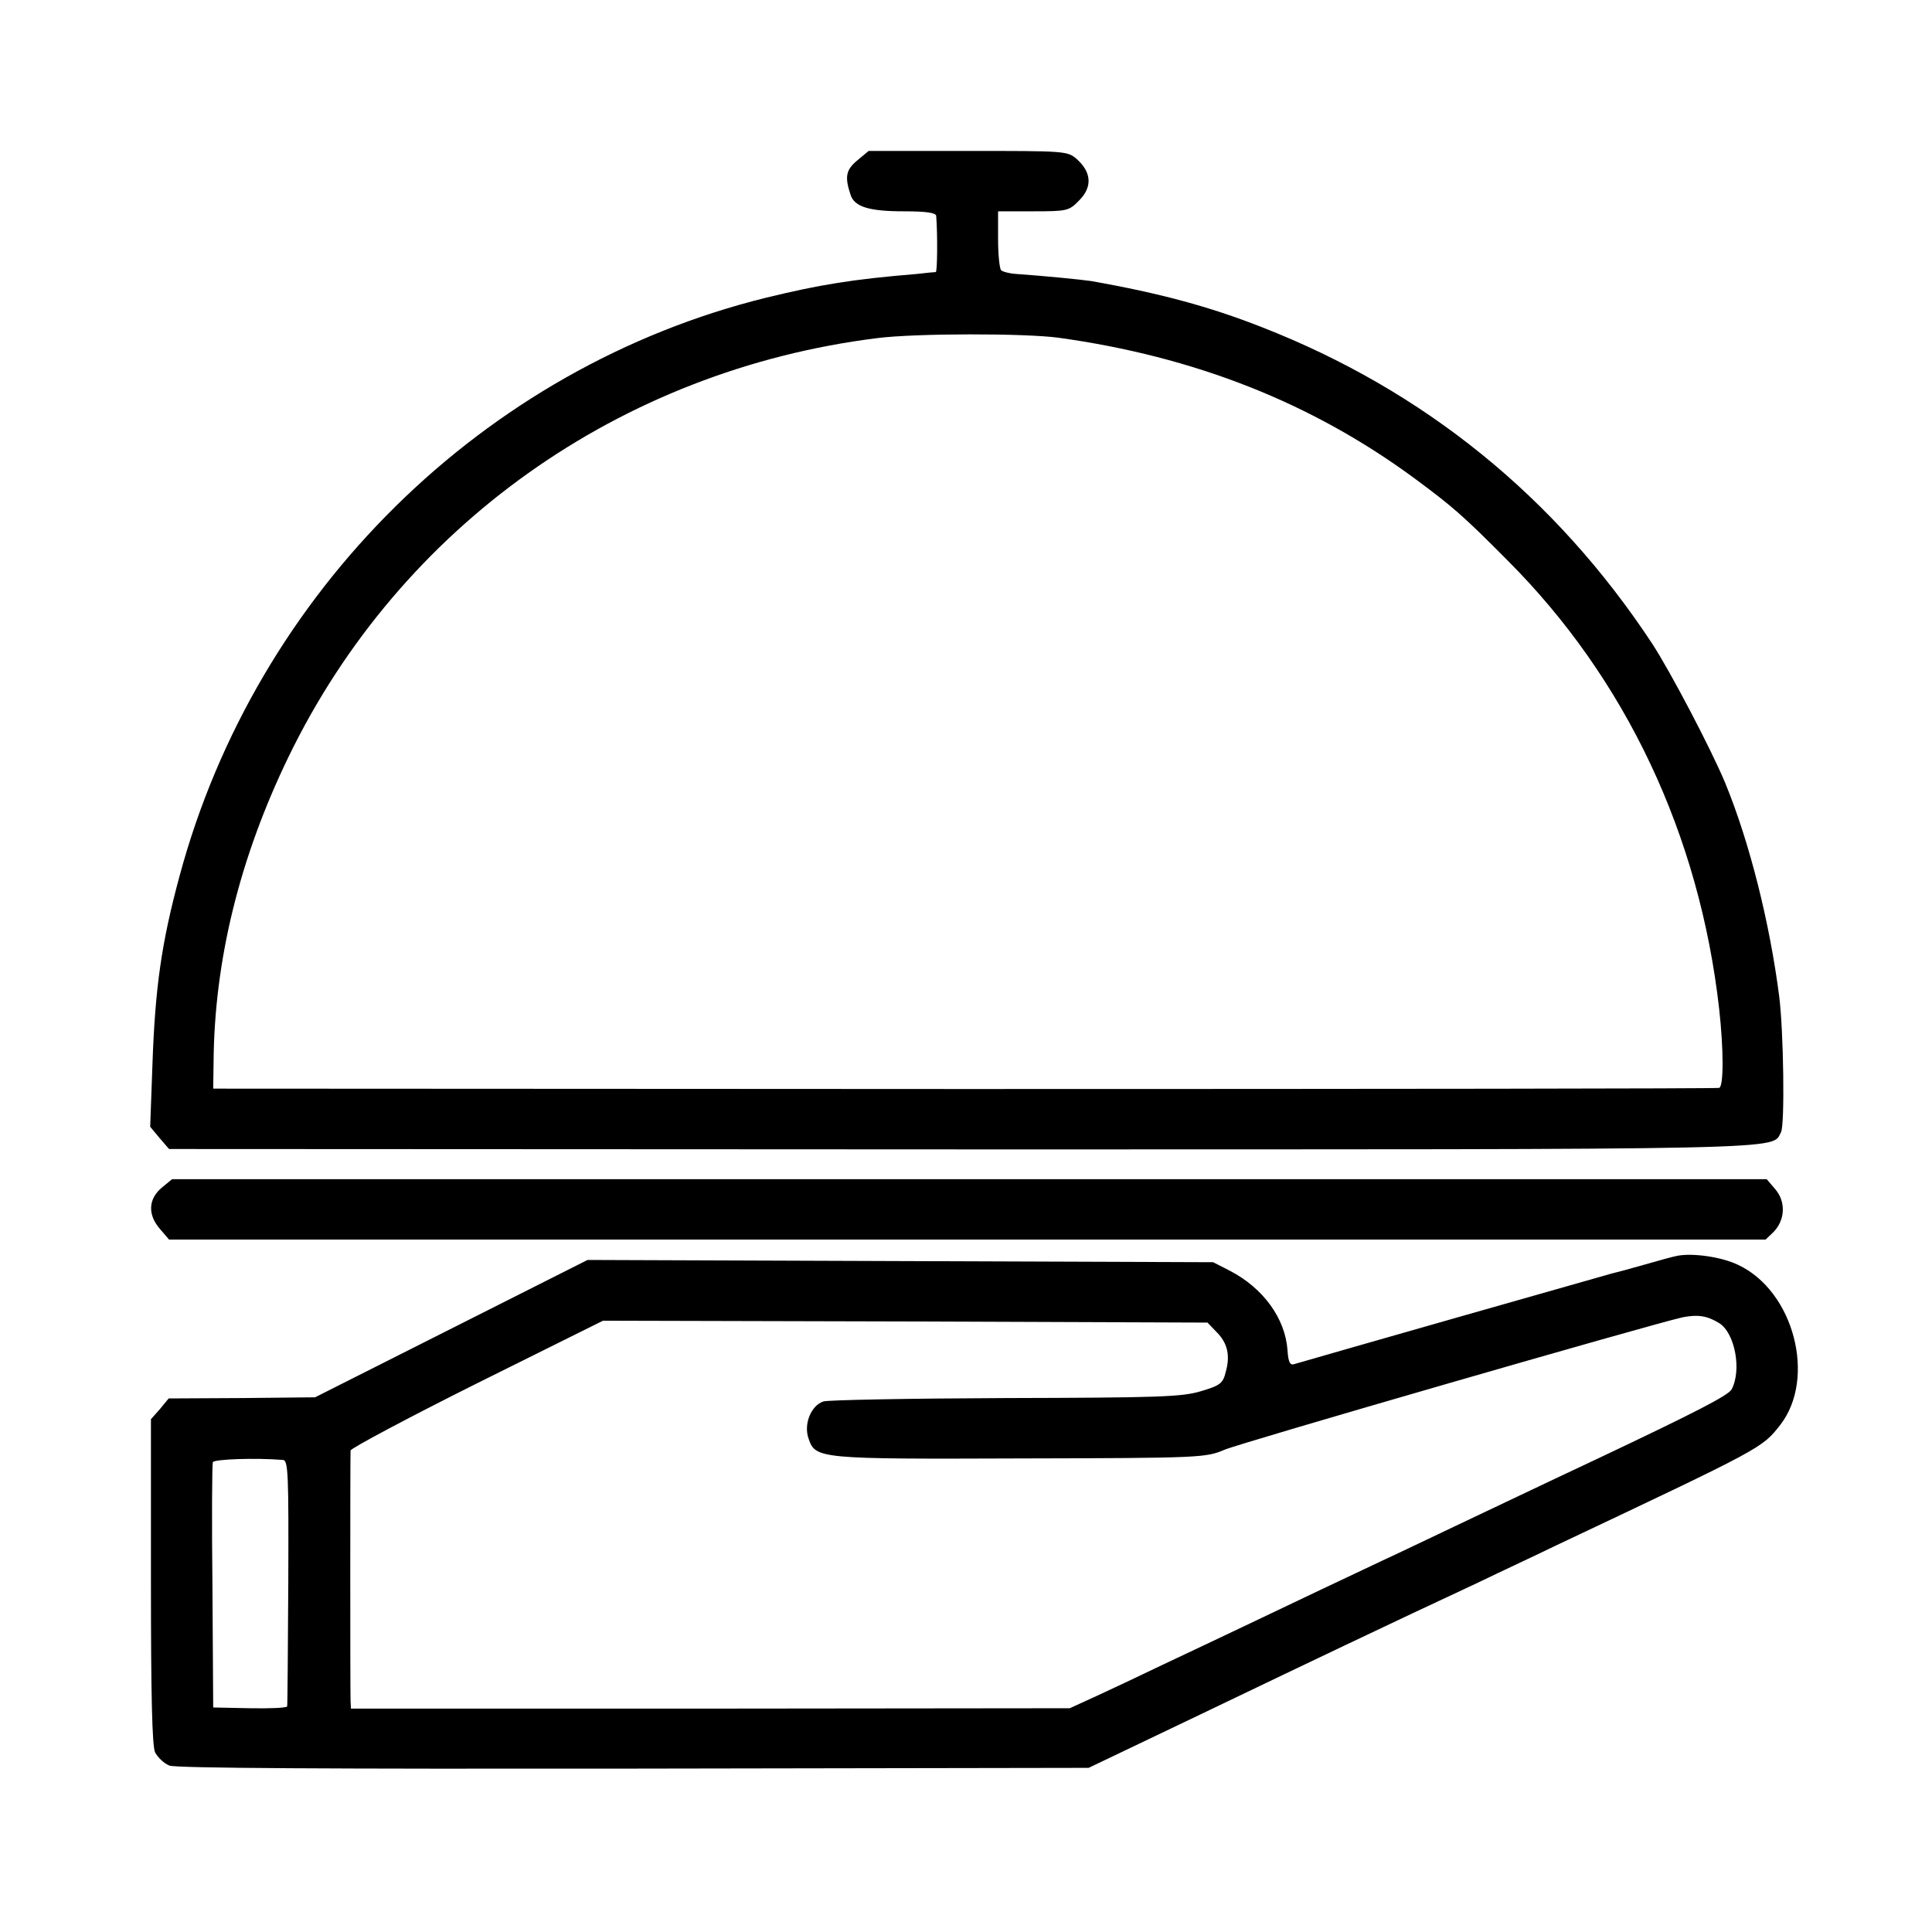
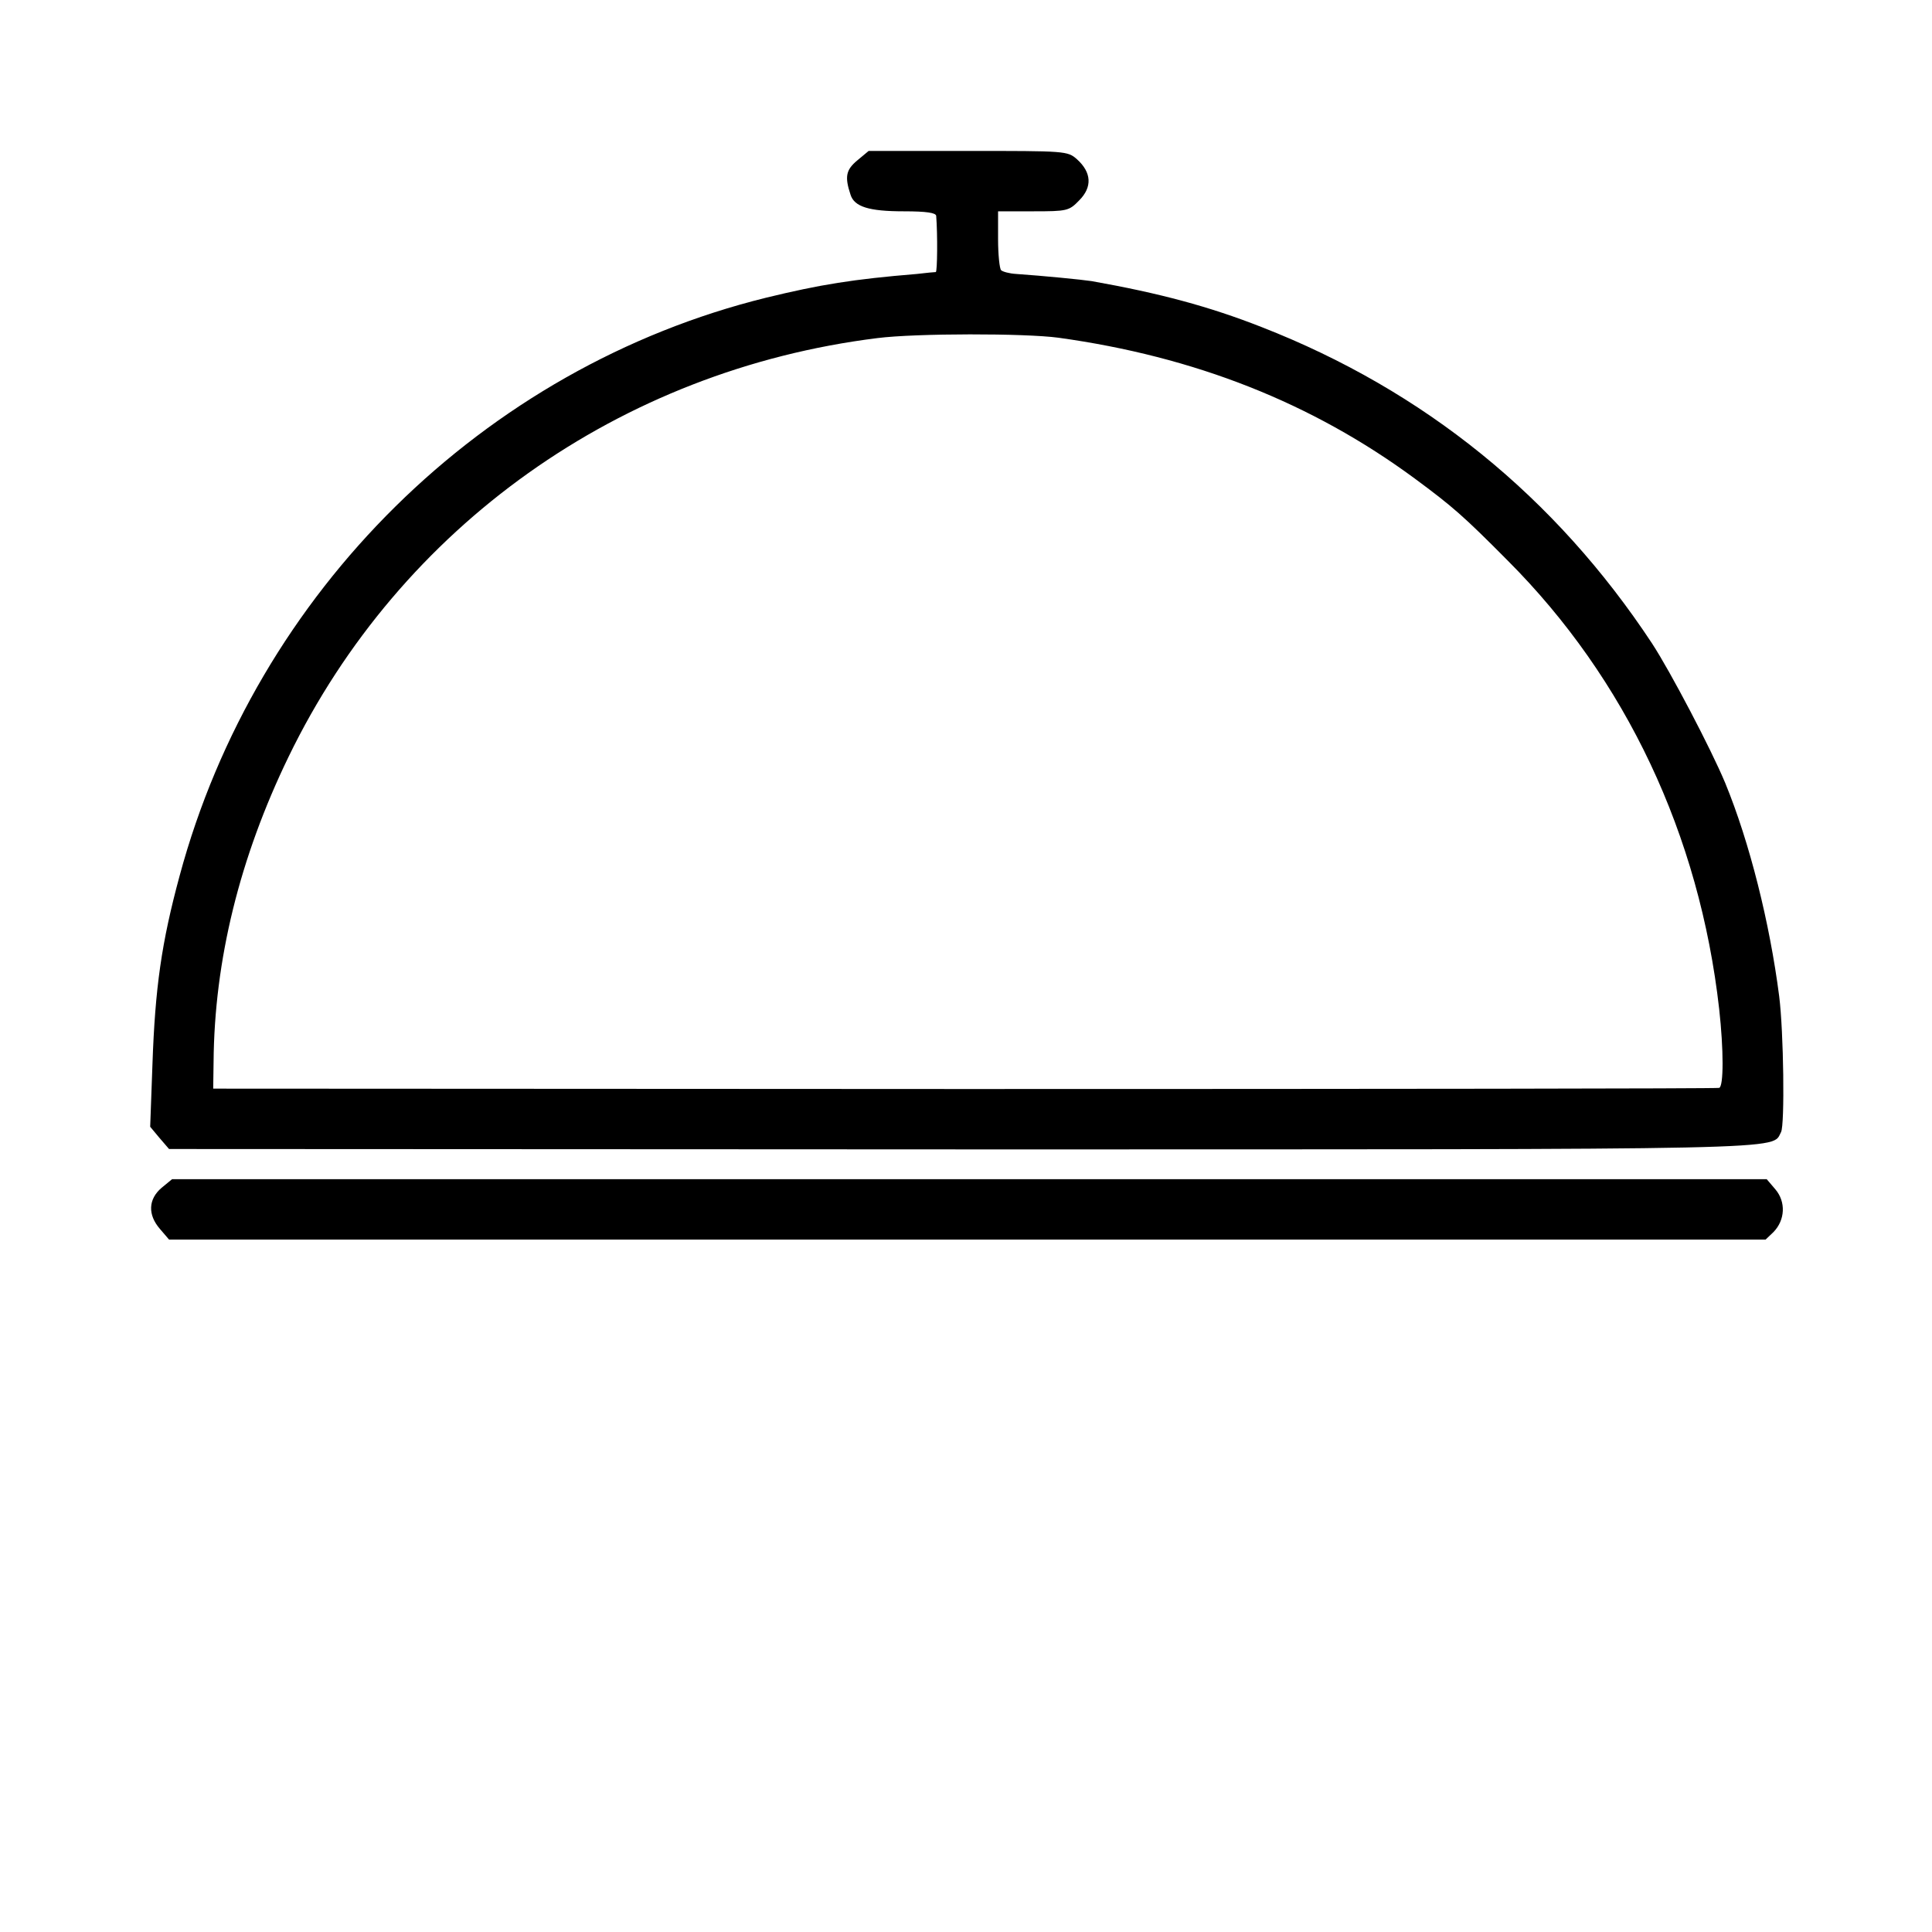
<svg xmlns="http://www.w3.org/2000/svg" version="1.0" width="512pt" height="512pt" viewBox="0 0 512 512" preserveAspectRatio="xMidYMid meet">
  <g transform="translate(0,512) scale(0.1,-0.1)" fill="#000000" stroke="none">
    <path d="M2272 4695 c-30 -25 -34 -43 -18 -91 10 -32 49 -44 141 -44 61 0 85 -4 86 -12 4 -50 3 -148 -1 -149 -3 0 -25 -2 -50 -5 -170 -14 -256 -28 -400 -63 -749 -185 -1351 -779 -1554 -1532 -48 -177 -65 -297 -72 -500 l-6 -165 25 -30 25 -29 2104 -1 c2239 0 2142 -2 2168 46 10 19 7 265 -5 360 -25 194 -78 407 -143 565 -37 89 -145 295 -194 370 -256 388 -604 670 -1034 838 -140 55 -271 90 -451 122 -26 4 -128 14 -200 19 -18 1 -36 6 -40 10 -4 4 -8 41 -8 82 l0 74 93 0 c90 0 95 1 122 29 35 35 33 74 -6 109 -25 22 -30 22 -289 22 l-263 0 -30 -25z m533 -470 c361 -50 671 -172 944 -373 100 -74 129 -99 246 -217 314 -314 509 -728 561 -1189 12 -108 12 -205 0 -209 -6 -2 -906 -3 -2001 -3 l-1990 1 1 70 c2 270 69 542 199 810 296 610 878 1024 1560 1109 103 13 391 13 480 1z" />
    <path d="M428 1972 c-35 -30 -37 -71 -4 -109 l24 -28 2116 0 2115 0 21 20 c31 32 33 80 5 113 l-23 27 -2113 0 -2113 0 -28 -23z" />
-     <path d="M4445 1792 c-11 -2 -51 -13 -89 -24 -38 -11 -76 -21 -85 -23 -12 -3 -766 -218 -841 -240 -11 -4 -16 5 -18 37 -6 84 -64 164 -152 210 l-45 23 -829 3 -829 3 -361 -182 -361 -182 -194 -2 -194 -1 -23 -28 -24 -27 0 -429 c0 -298 3 -437 11 -454 7 -13 23 -29 38 -35 17 -7 429 -9 1231 -8 l1205 2 295 141 c350 168 486 232 560 267 30 14 109 51 175 82 66 32 161 76 210 100 550 260 544 257 593 319 96 124 36 355 -112 424 -43 21 -120 32 -161 24z m112 -179 c41 -27 59 -124 32 -175 -9 -16 -92 -59 -356 -184 -147 -69 -270 -128 -378 -179 -55 -26 -140 -67 -190 -90 -98 -46 -226 -107 -375 -178 -52 -25 -144 -68 -205 -97 -60 -29 -141 -67 -180 -85 l-70 -32 -953 -1 -952 0 -1 21 c-1 28 -1 648 0 663 1 6 151 86 335 178 l334 166 801 -2 801 -3 24 -25 c29 -29 37 -62 24 -107 -7 -29 -15 -35 -66 -50 -50 -15 -112 -17 -517 -18 -253 -1 -471 -5 -483 -9 -33 -11 -53 -61 -39 -99 18 -53 28 -54 562 -52 477 1 491 2 540 23 45 19 1129 332 1214 351 41 8 66 4 98 -16z m-3807 -362 c14 -1 15 -40 14 -323 -1 -178 -2 -326 -3 -330 0 -4 -45 -6 -98 -5 l-98 2 -2 320 c-2 176 -1 325 1 330 3 8 112 12 186 6z" />
  </g>
</svg>